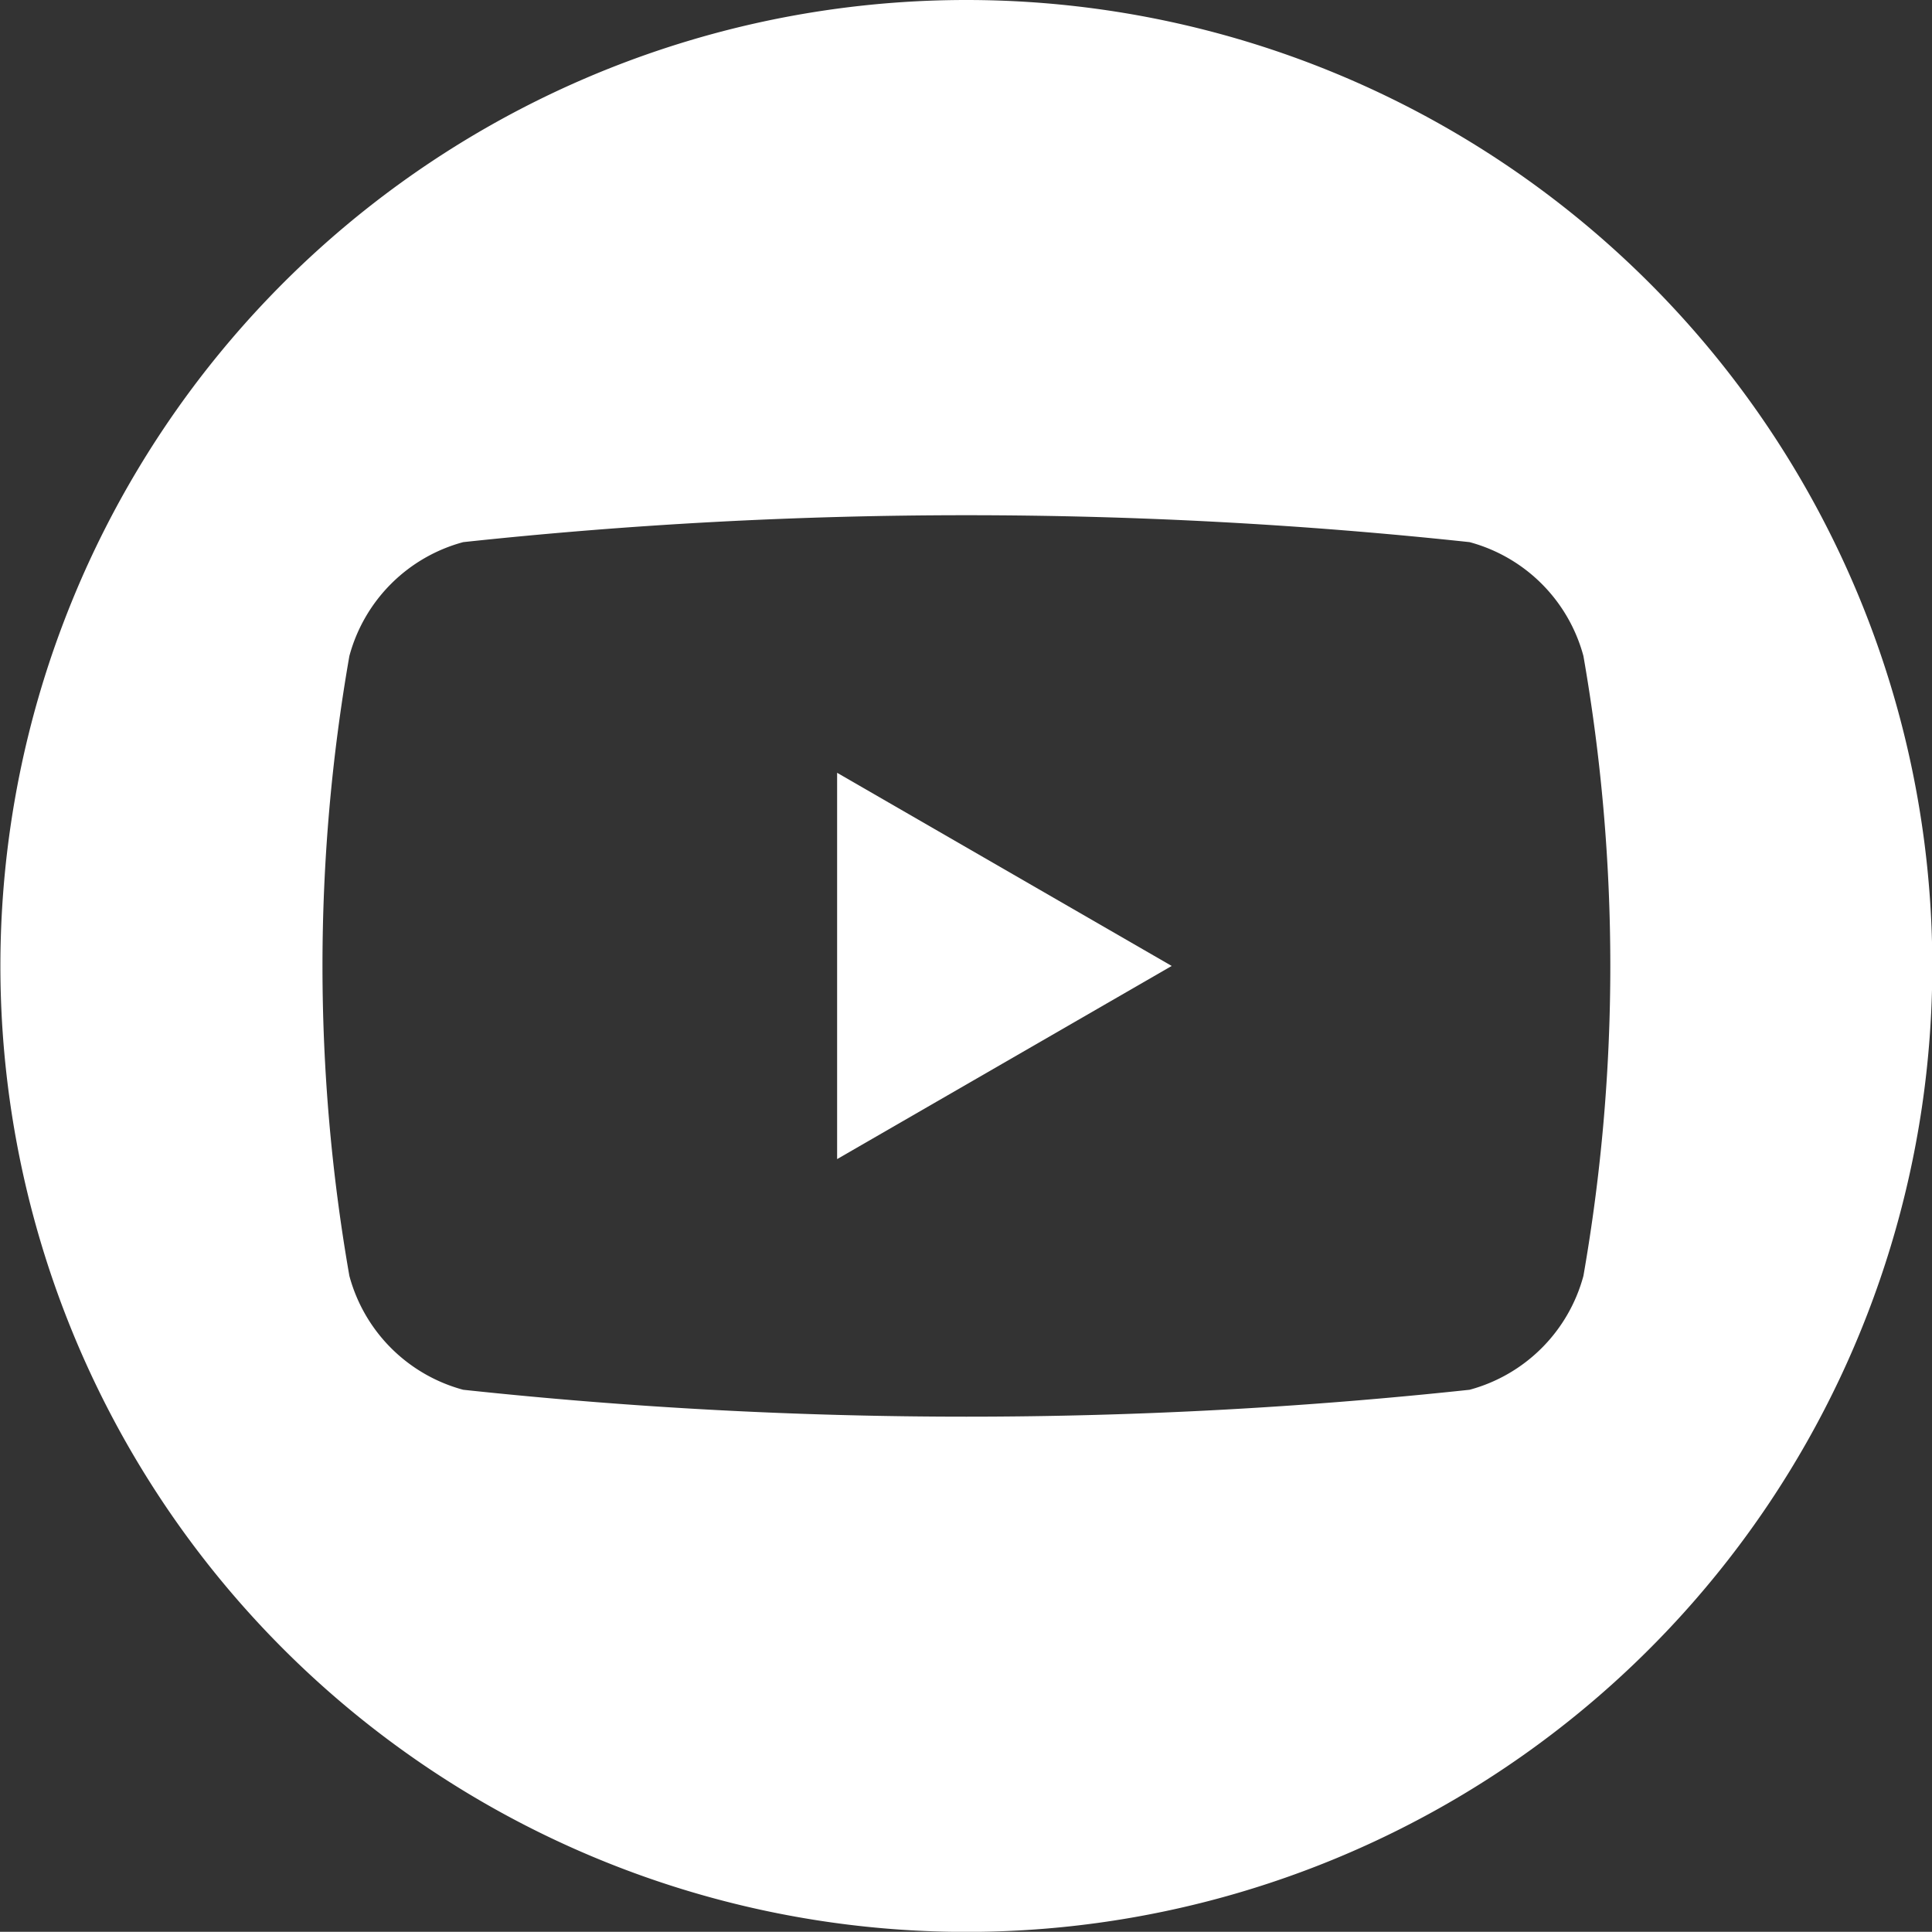
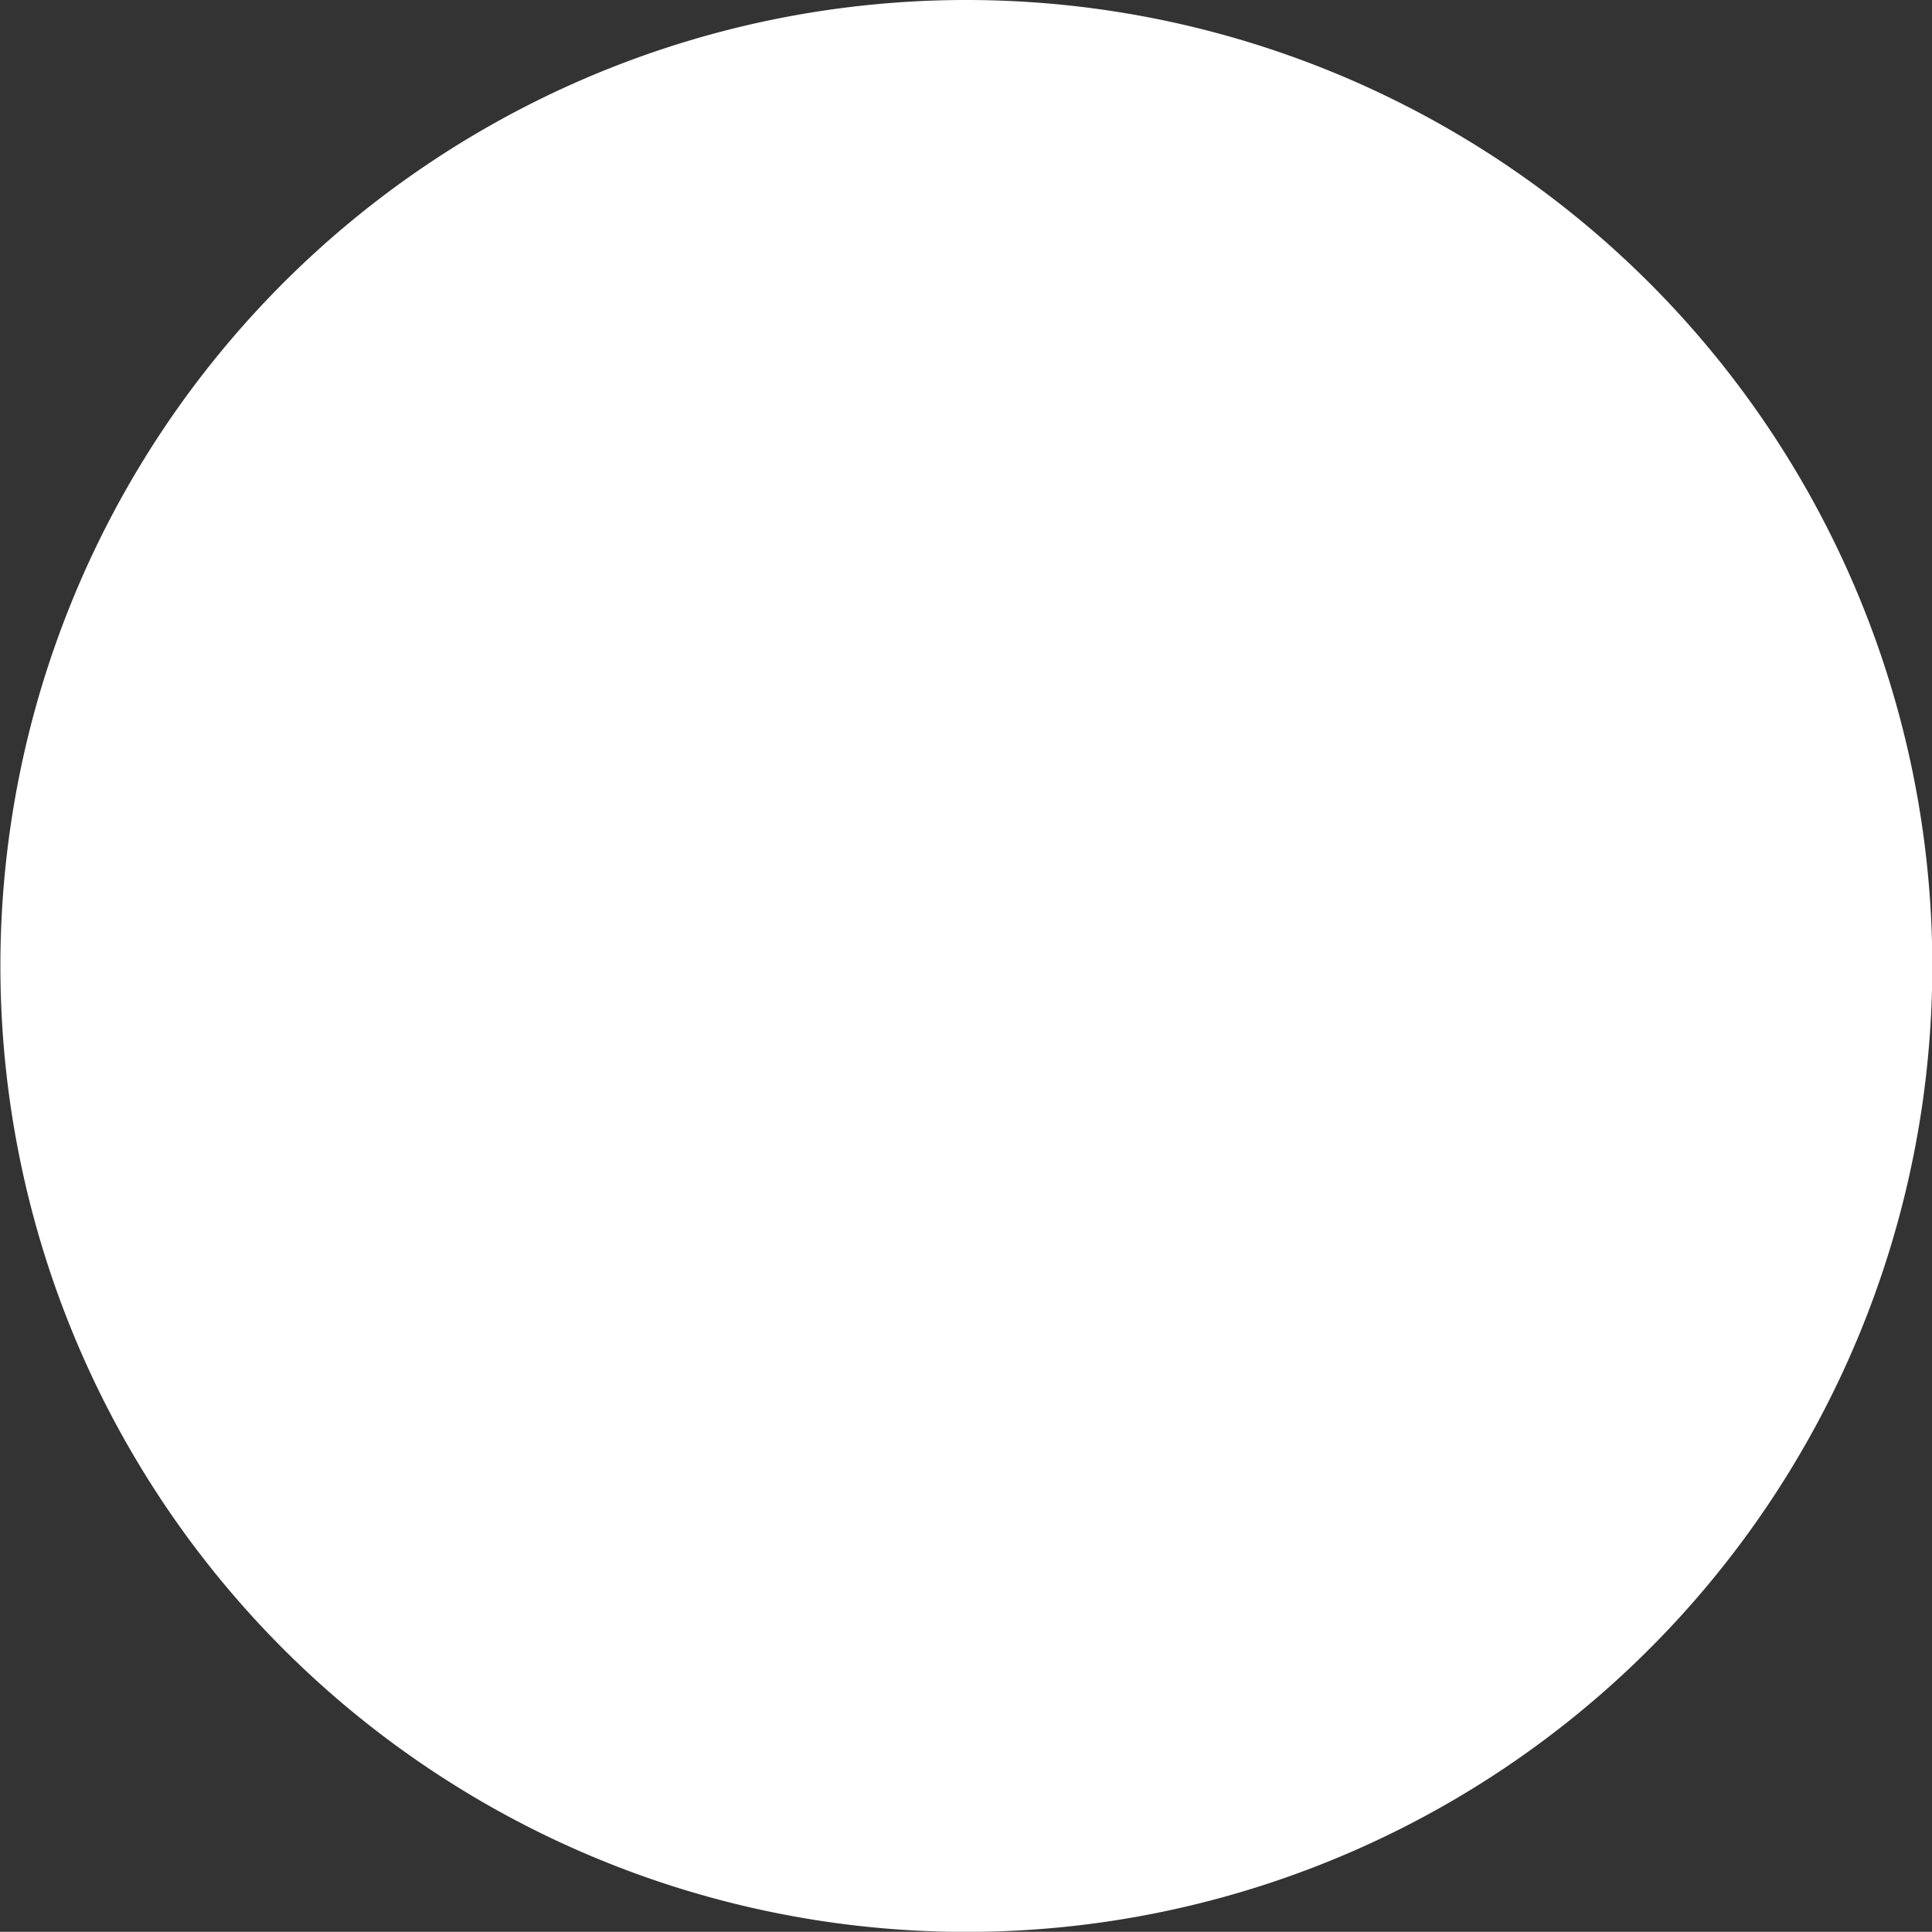
<svg xmlns="http://www.w3.org/2000/svg" width="19.465" height="19.463" viewBox="0 0 19.465 19.463">
  <rect x="0" y="0" width="19.465" height="19.463" fill="#333333" stroke="none" />
  <g id="Raggruppa_784" data-name="Raggruppa 784" transform="translate(17909.551 -4633.493)">
    <g id="Raggruppa_59" data-name="Raggruppa 59" transform="translate(-17909.551 4633.493)">
-       <path id="Tracciato_130" data-name="Tracciato 130" d="M2117.764,262.05l3.371-1.946-3.371-1.946Z" transform="translate(-2109.33 -250.372)" fill="#fff" />
-       <path id="Tracciato_131" data-name="Tracciato 131" d="M2069,204.157a9.732,9.732,0,1,0,9.732,9.732A9.732,9.732,0,0,0,2069,204.157Zm6.217,12.855a1.626,1.626,0,0,1-1.147,1.147,47.544,47.544,0,0,1-10.139,0,1.625,1.625,0,0,1-1.147-1.147,18.133,18.133,0,0,1,0-6.246,1.625,1.625,0,0,1,1.147-1.147,47.522,47.522,0,0,1,10.139,0,1.625,1.625,0,0,1,1.147,1.147,18.133,18.133,0,0,1,0,6.246Z" transform="translate(-2059.264 -204.157)" fill="#fff" />
+       <path id="Tracciato_131" data-name="Tracciato 131" d="M2069,204.157a9.732,9.732,0,1,0,9.732,9.732A9.732,9.732,0,0,0,2069,204.157Zm6.217,12.855Z" transform="translate(-2059.264 -204.157)" fill="#fff" />
    </g>
  </g>
</svg>